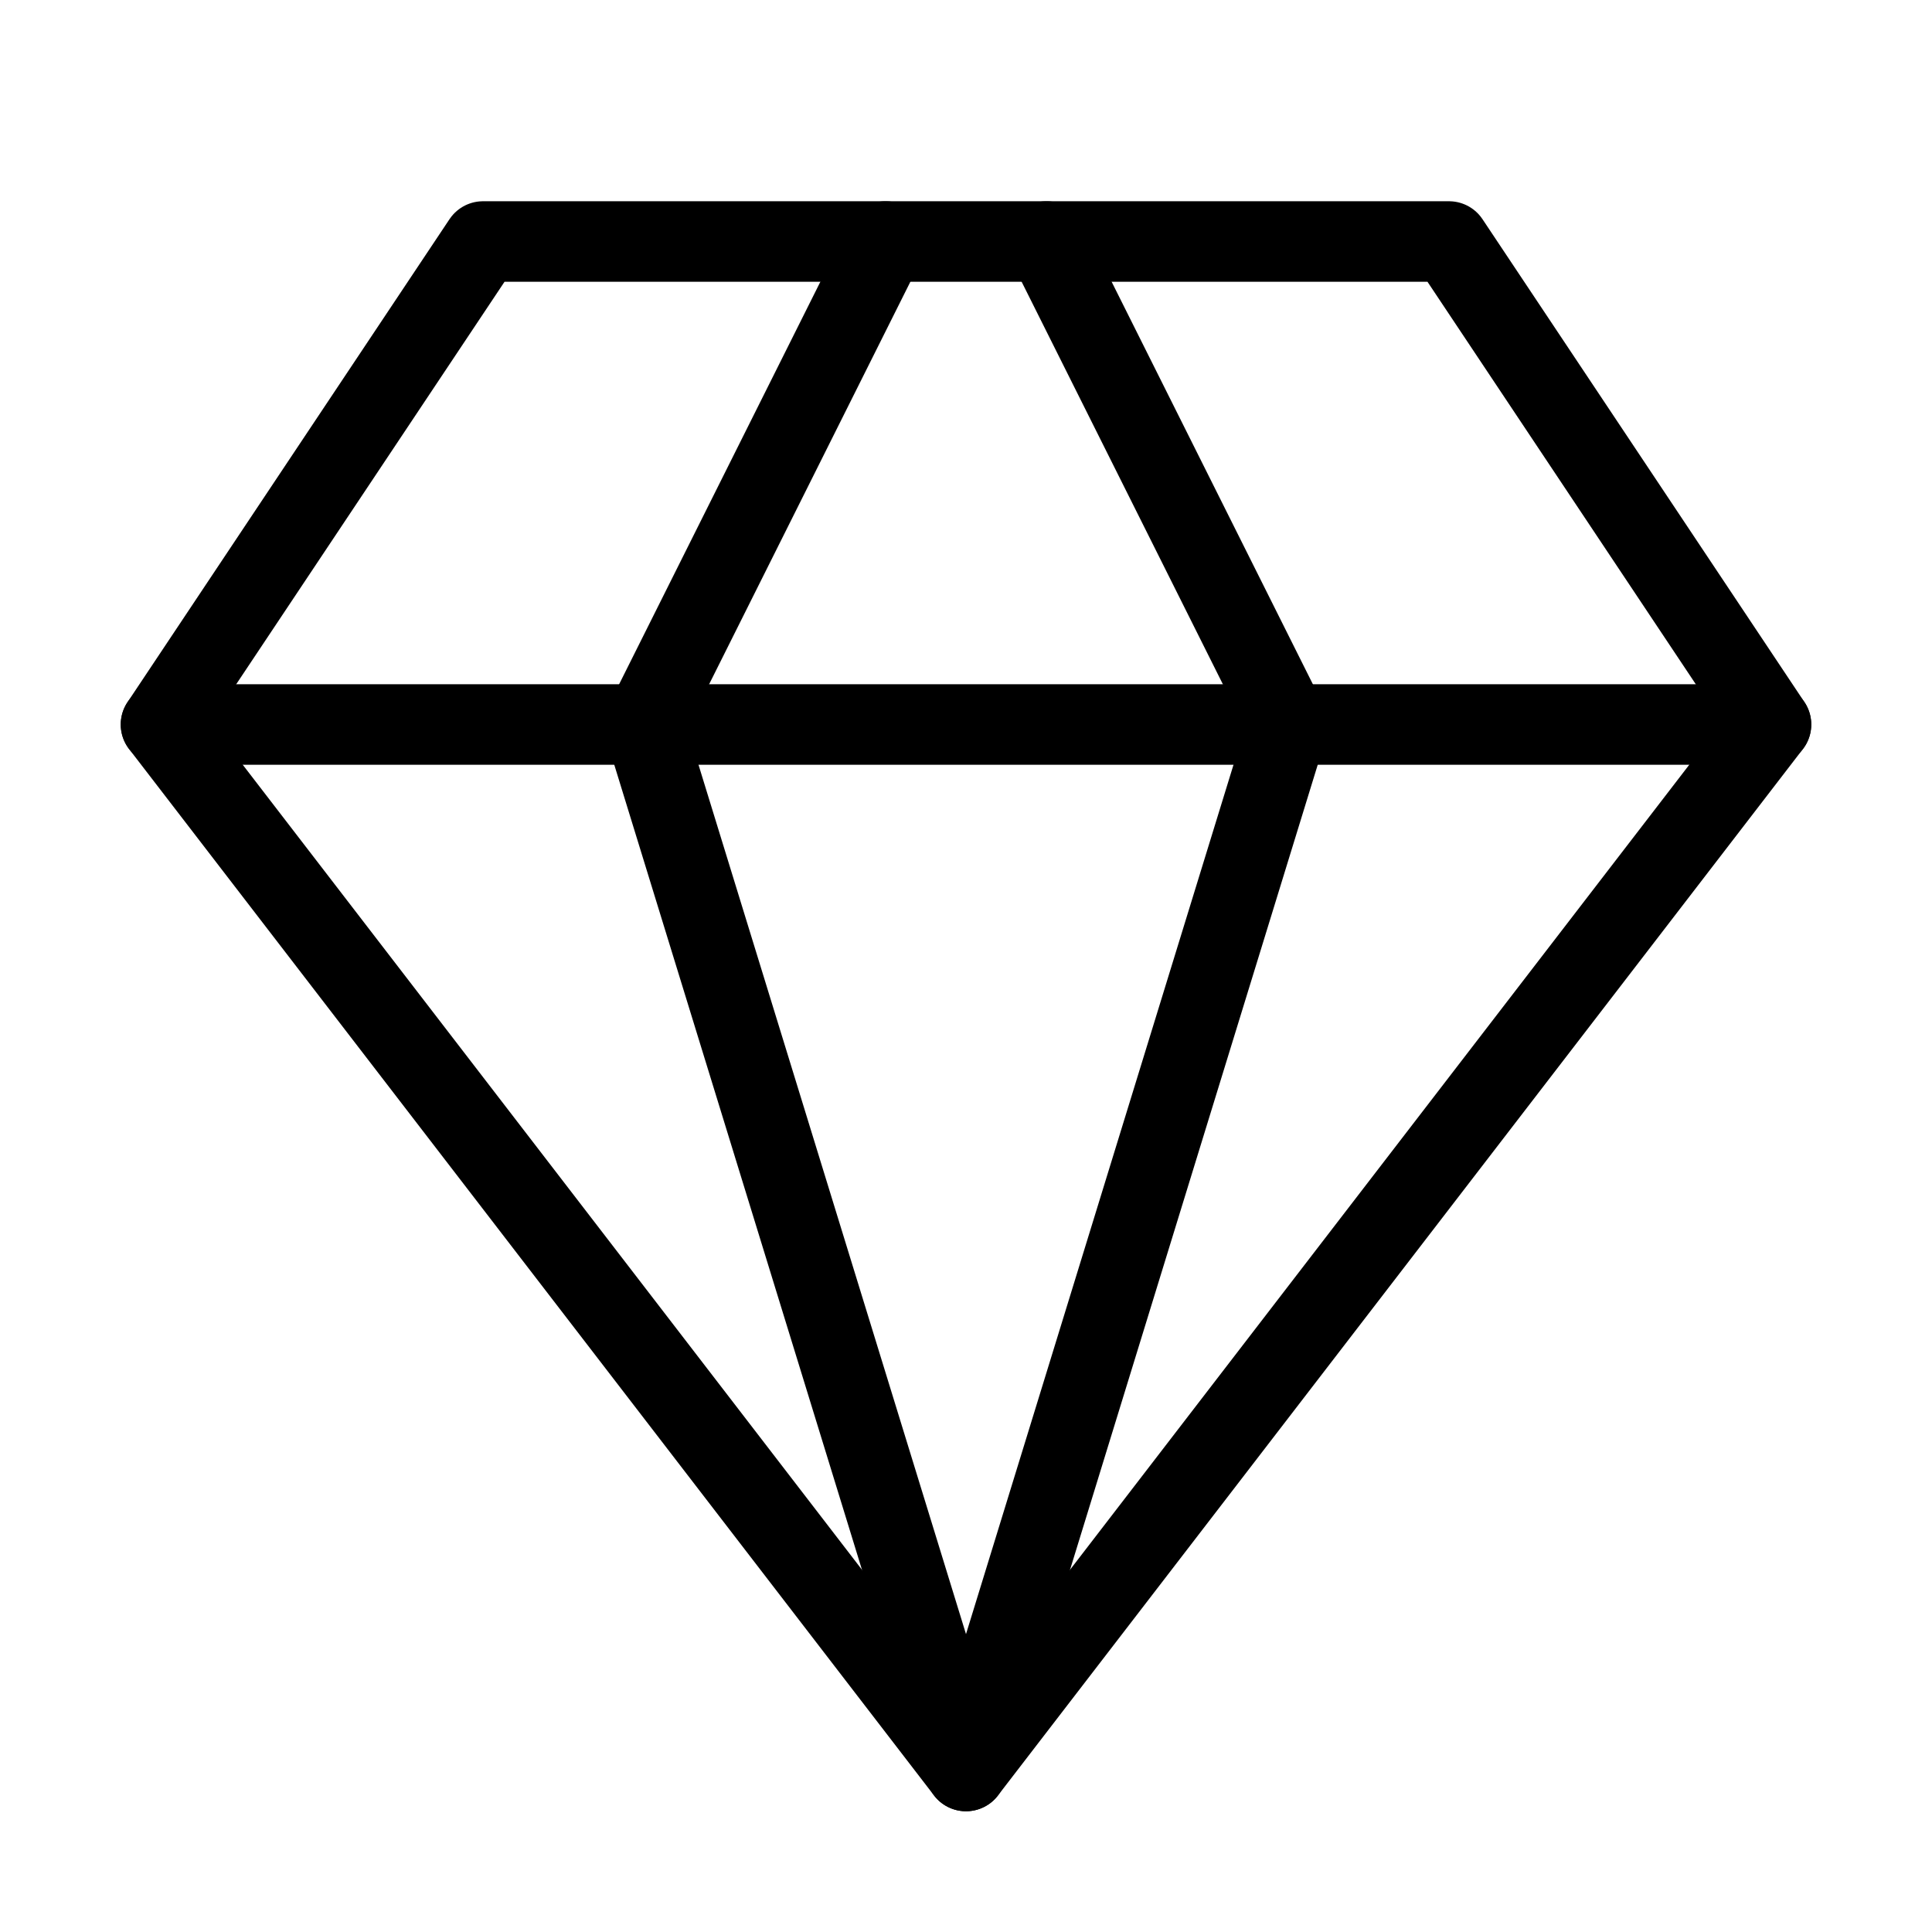
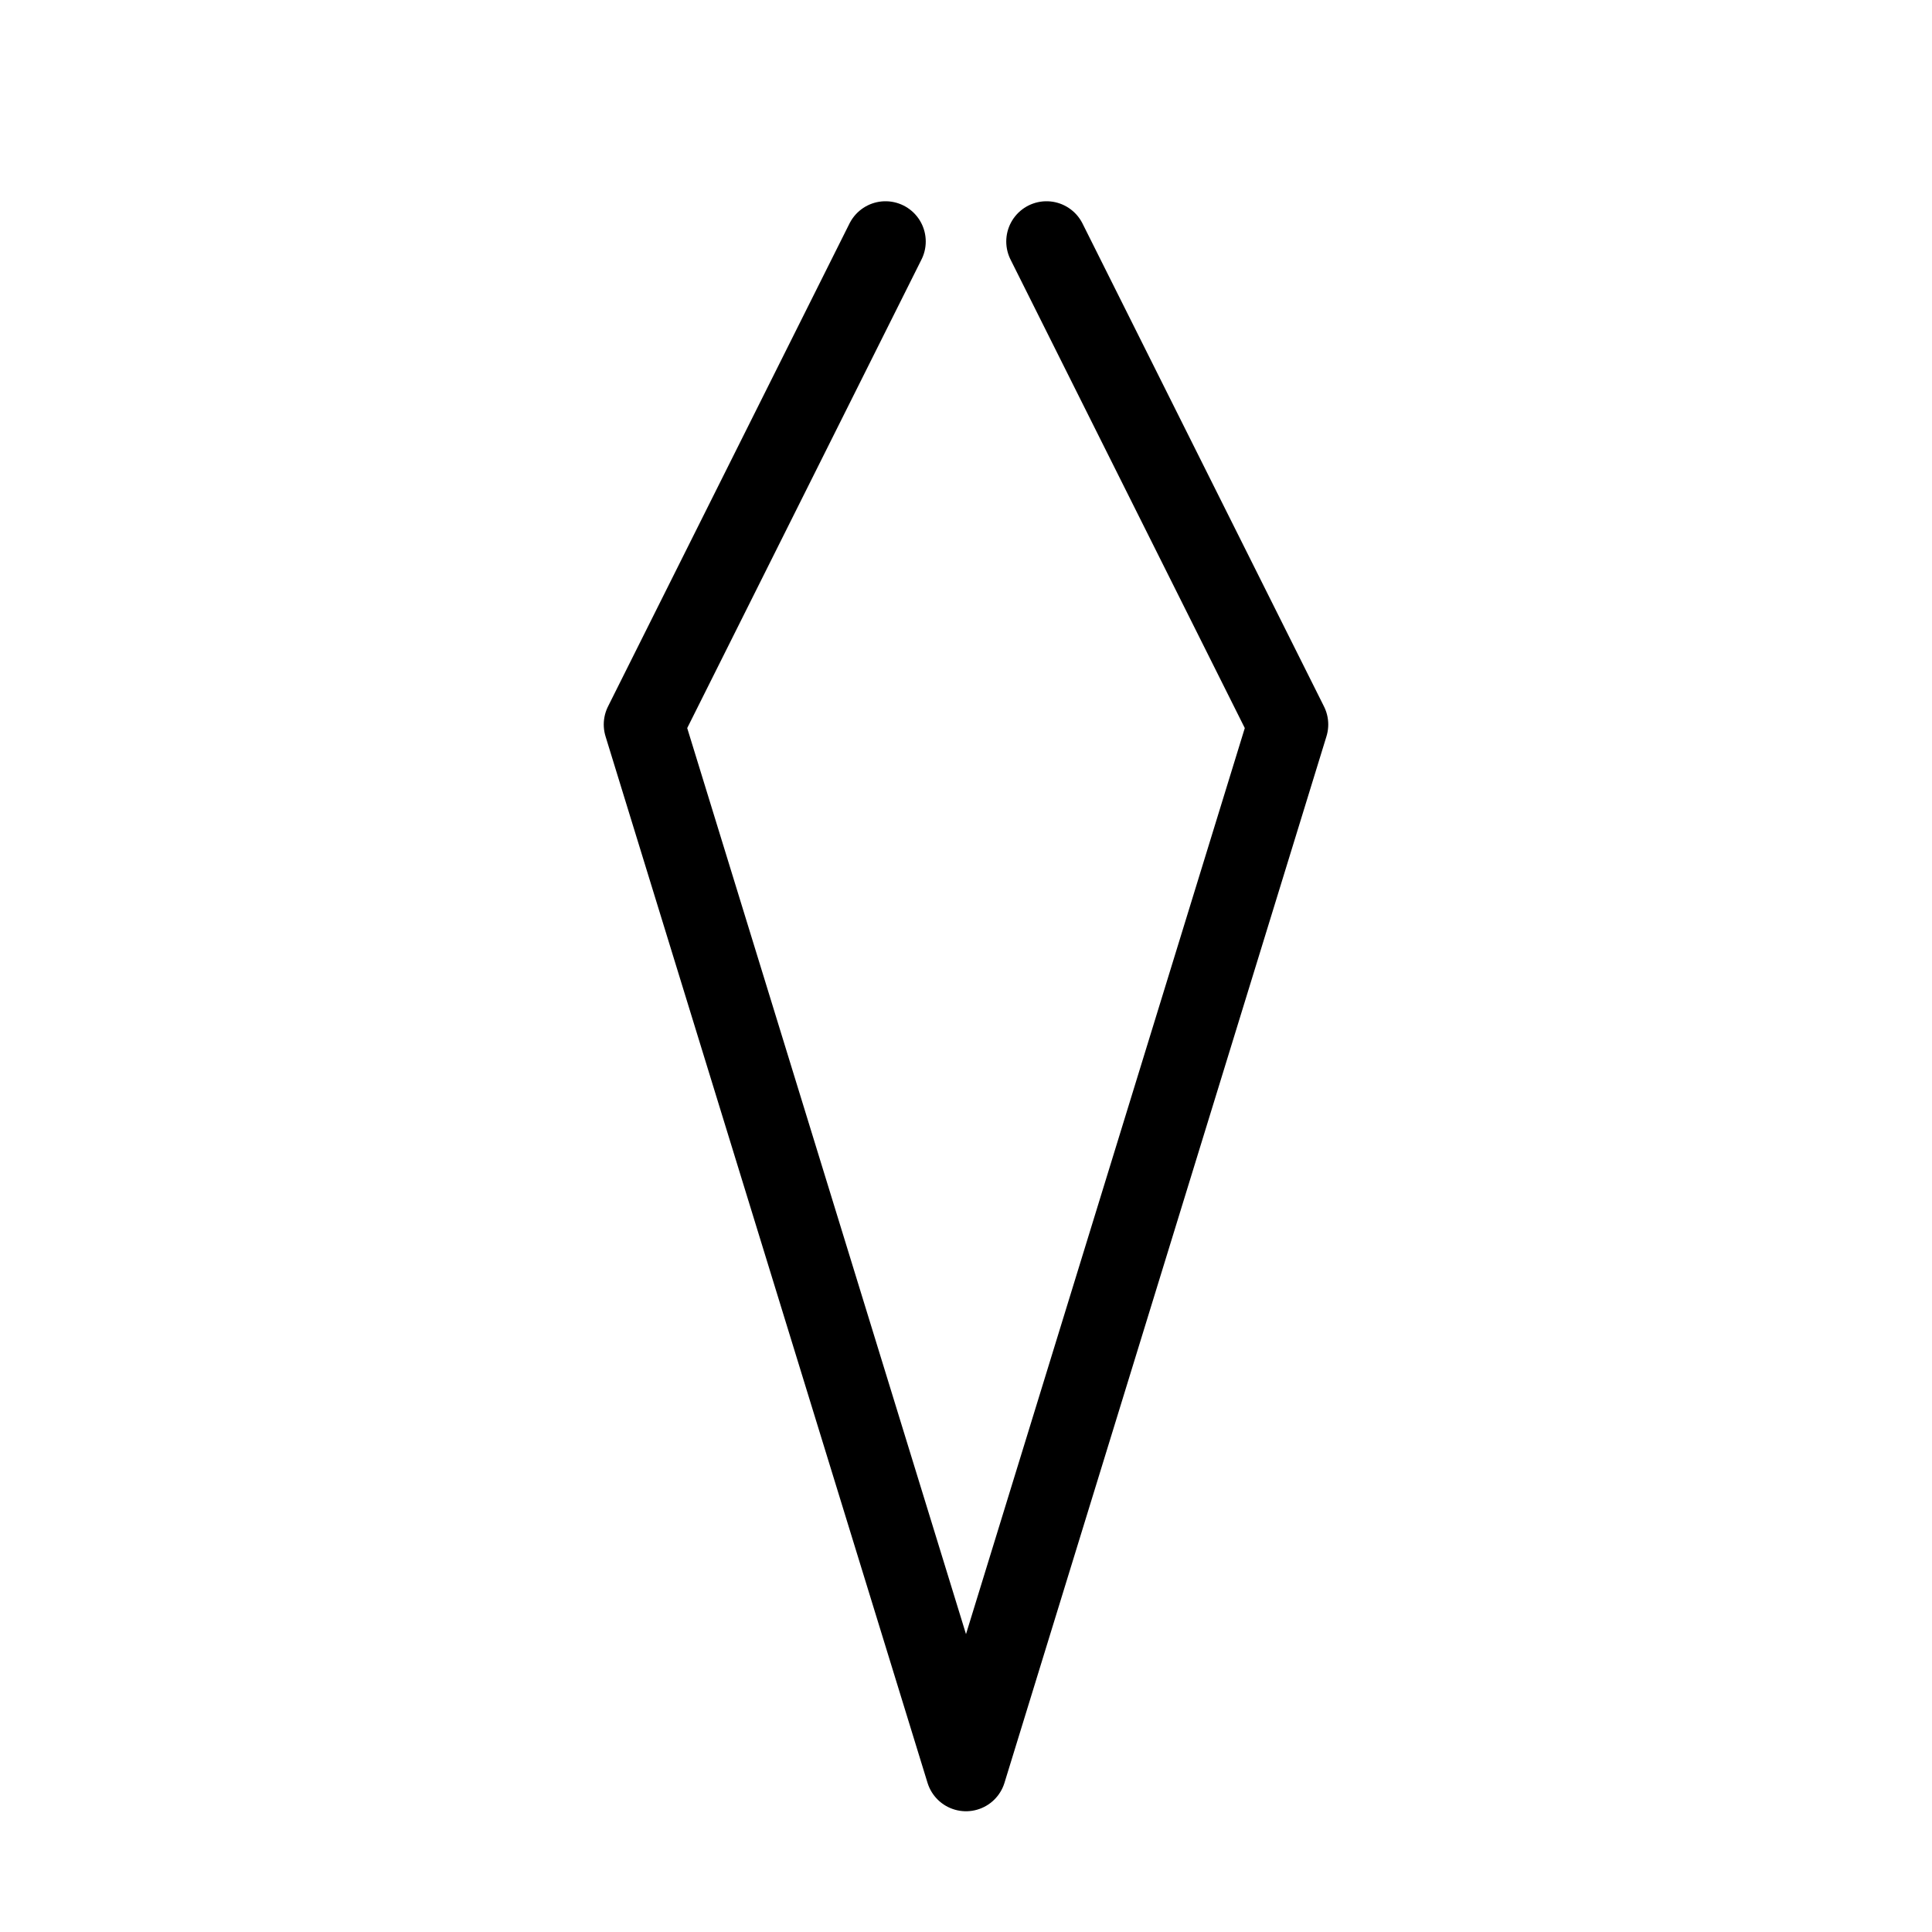
<svg xmlns="http://www.w3.org/2000/svg" width="24" height="24" viewBox="0 0 24 24" fill="none" stroke="currentColor" stroke-width="1" stroke-linecap="round" stroke-linejoin="round" class="lucide lucide-gem-icon lucide-gem h-6 w-6 text-purple-400">
  <style>
      .text-purple-400 {
    color: oklch(62.7% 0.265 303.9);
}
    </style>
-   <path d="M6 3h12l4 6-10 13L2 9Z" />
  <path d="M11 3 8 9l4 13 4-13-3-6" />
-   <path d="M2 9h20" />
</svg>